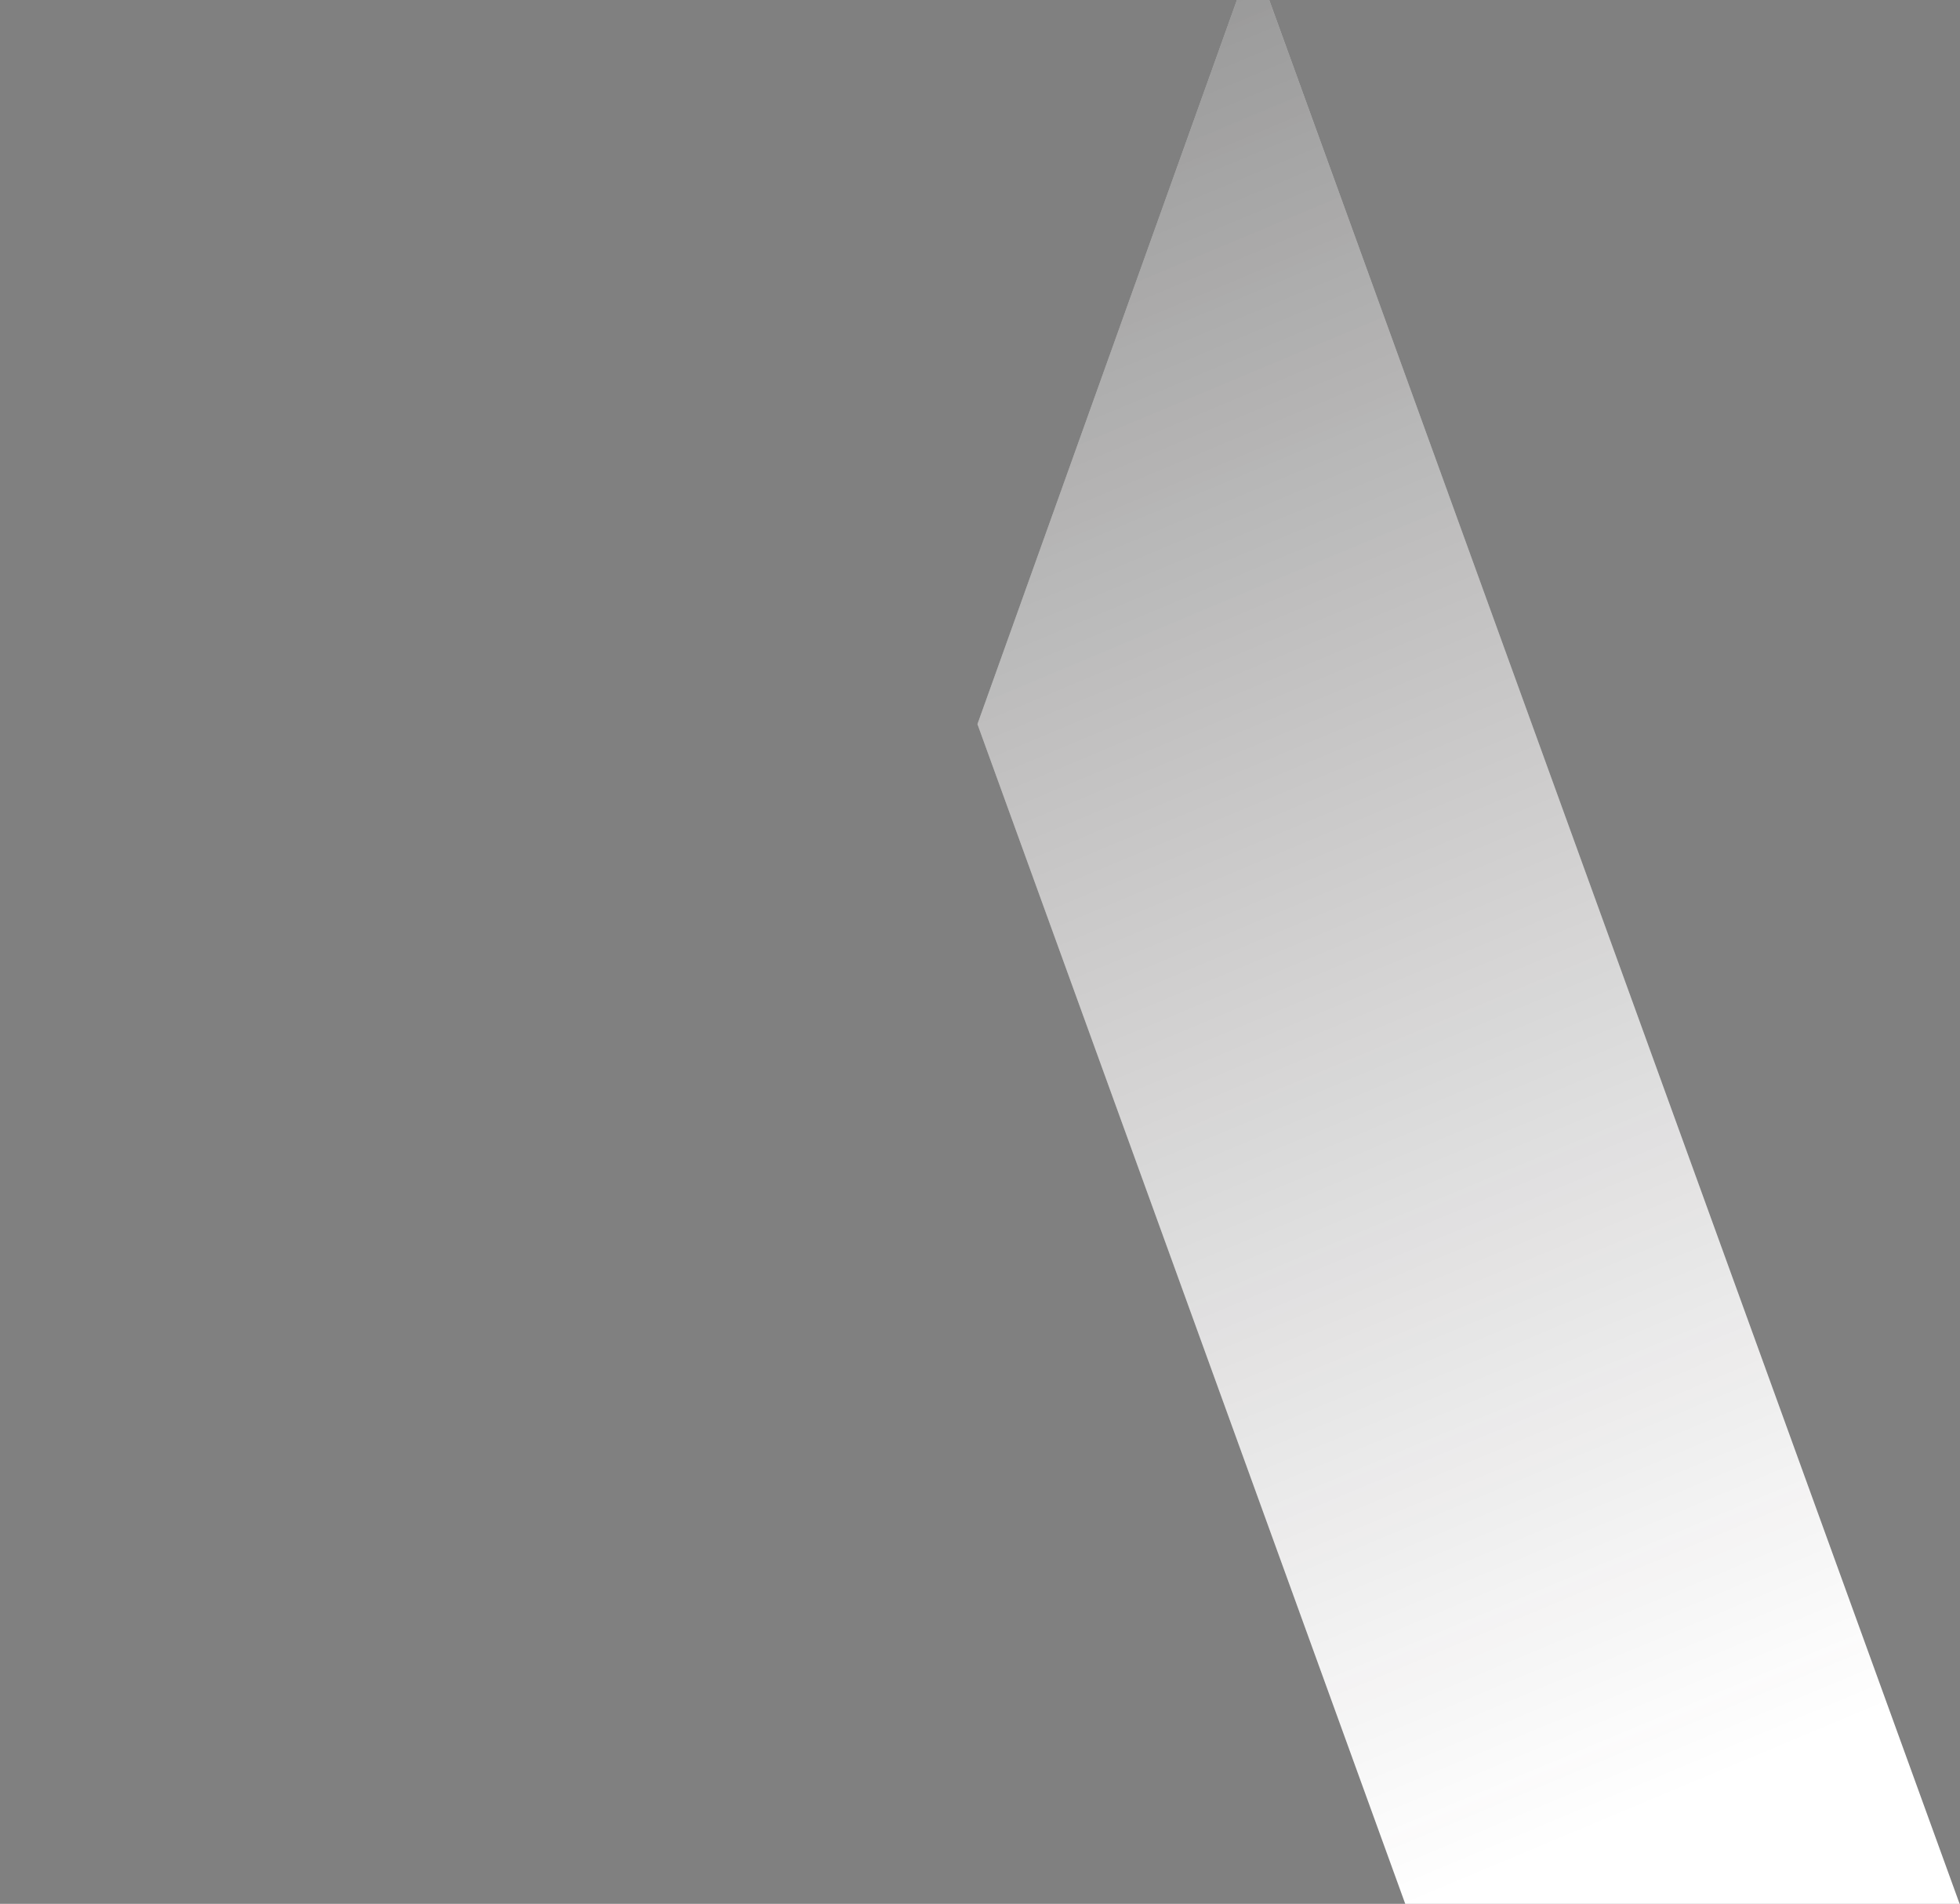
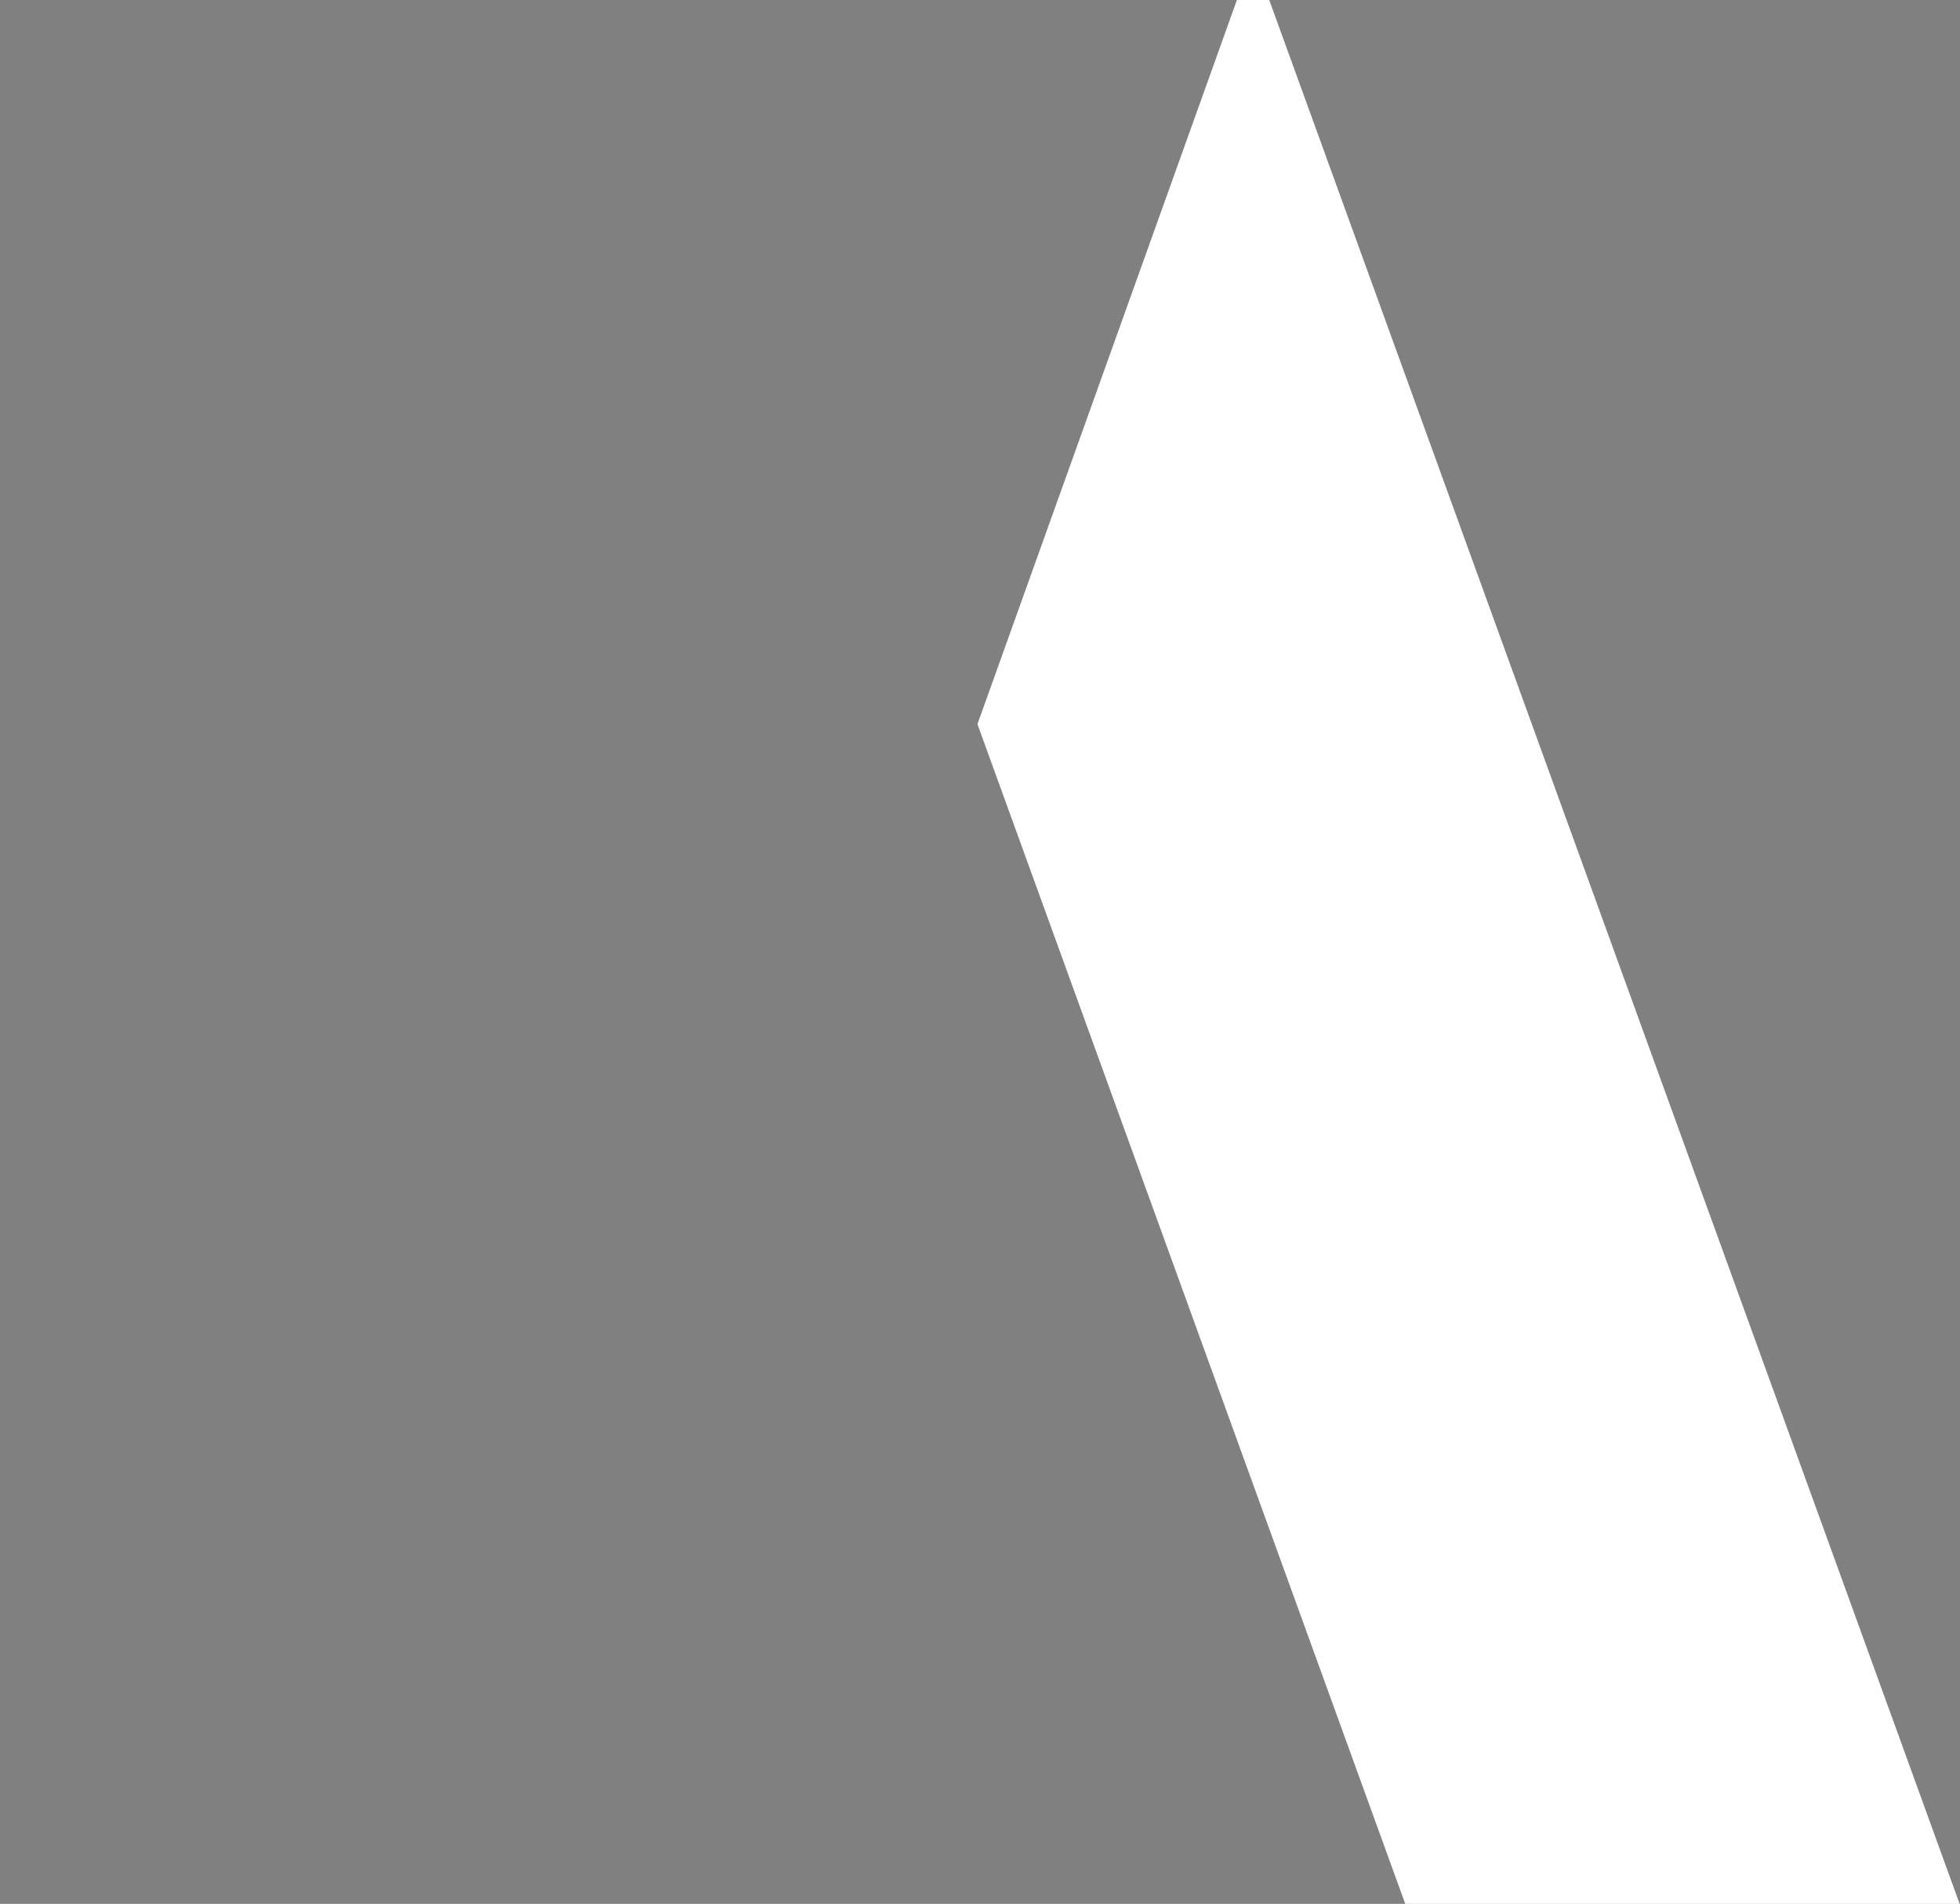
<svg xmlns="http://www.w3.org/2000/svg" width="554" height="538" viewBox="0 0 554 538" fill="none">
  <rect x="0" y="0" width="554" height="538" fill="#808080" stroke="none" />
  <g clip-path="url(#clip0_728_10)">
    <path d="M554 538.3L358.755 0H349.616L276.279 204.631L397.303 538.3H554Z" fill="white" />
-     <path d="M553.998 538.3L358.753 0H349.614L276.277 204.631L397.301 538.3H553.998Z" fill="url(#paint0_linear_728_10)" />
  </g>
  <defs>
    <linearGradient id="paint0_linear_728_10" x1="471.225" y1="509.367" x2="268.685" y2="26.394" gradientUnits="userSpaceOnUse">
      <stop stop-color="#231F20" stop-opacity="0" />
      <stop offset="0.325" stop-color="#1E1A1B" stop-opacity="0.13" />
      <stop offset="0.724" stop-color="#0F0D0D" stop-opacity="0.29" />
      <stop offset="1" stop-opacity="0.4" />
    </linearGradient>
    <clipPath id="clip0_728_10">
      <rect width="554" height="538" fill="white" />
    </clipPath>
  </defs>
</svg>